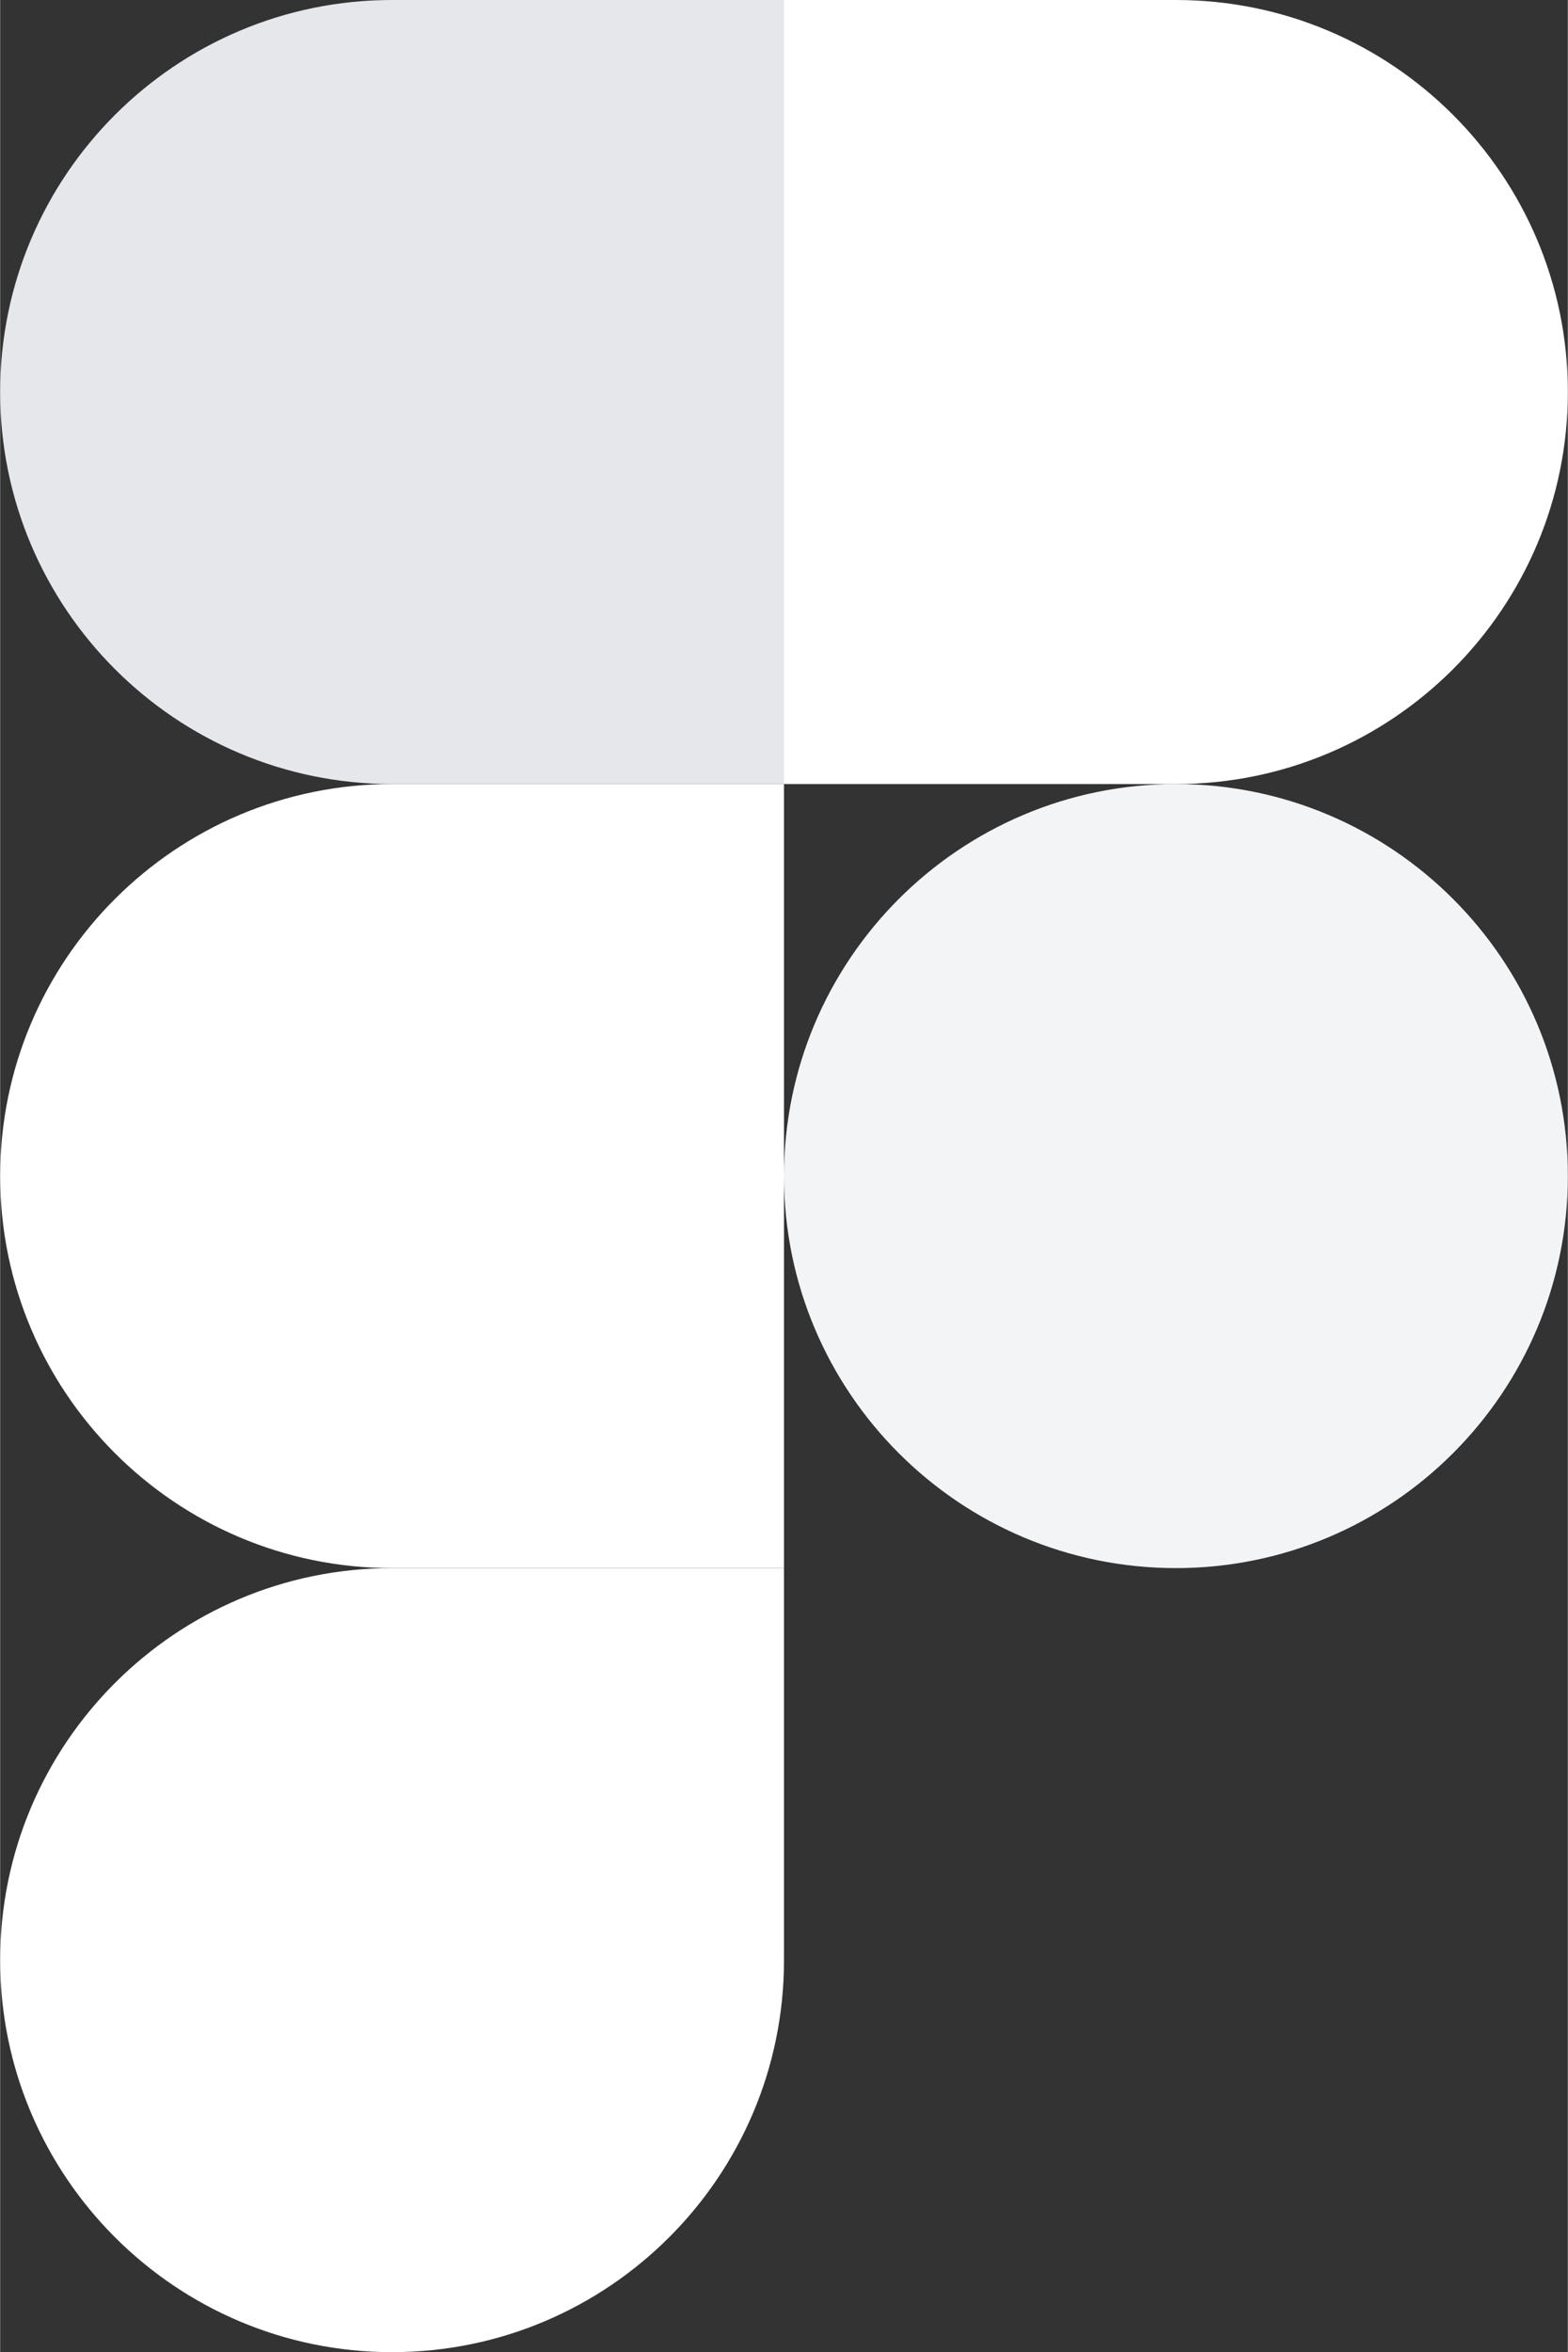
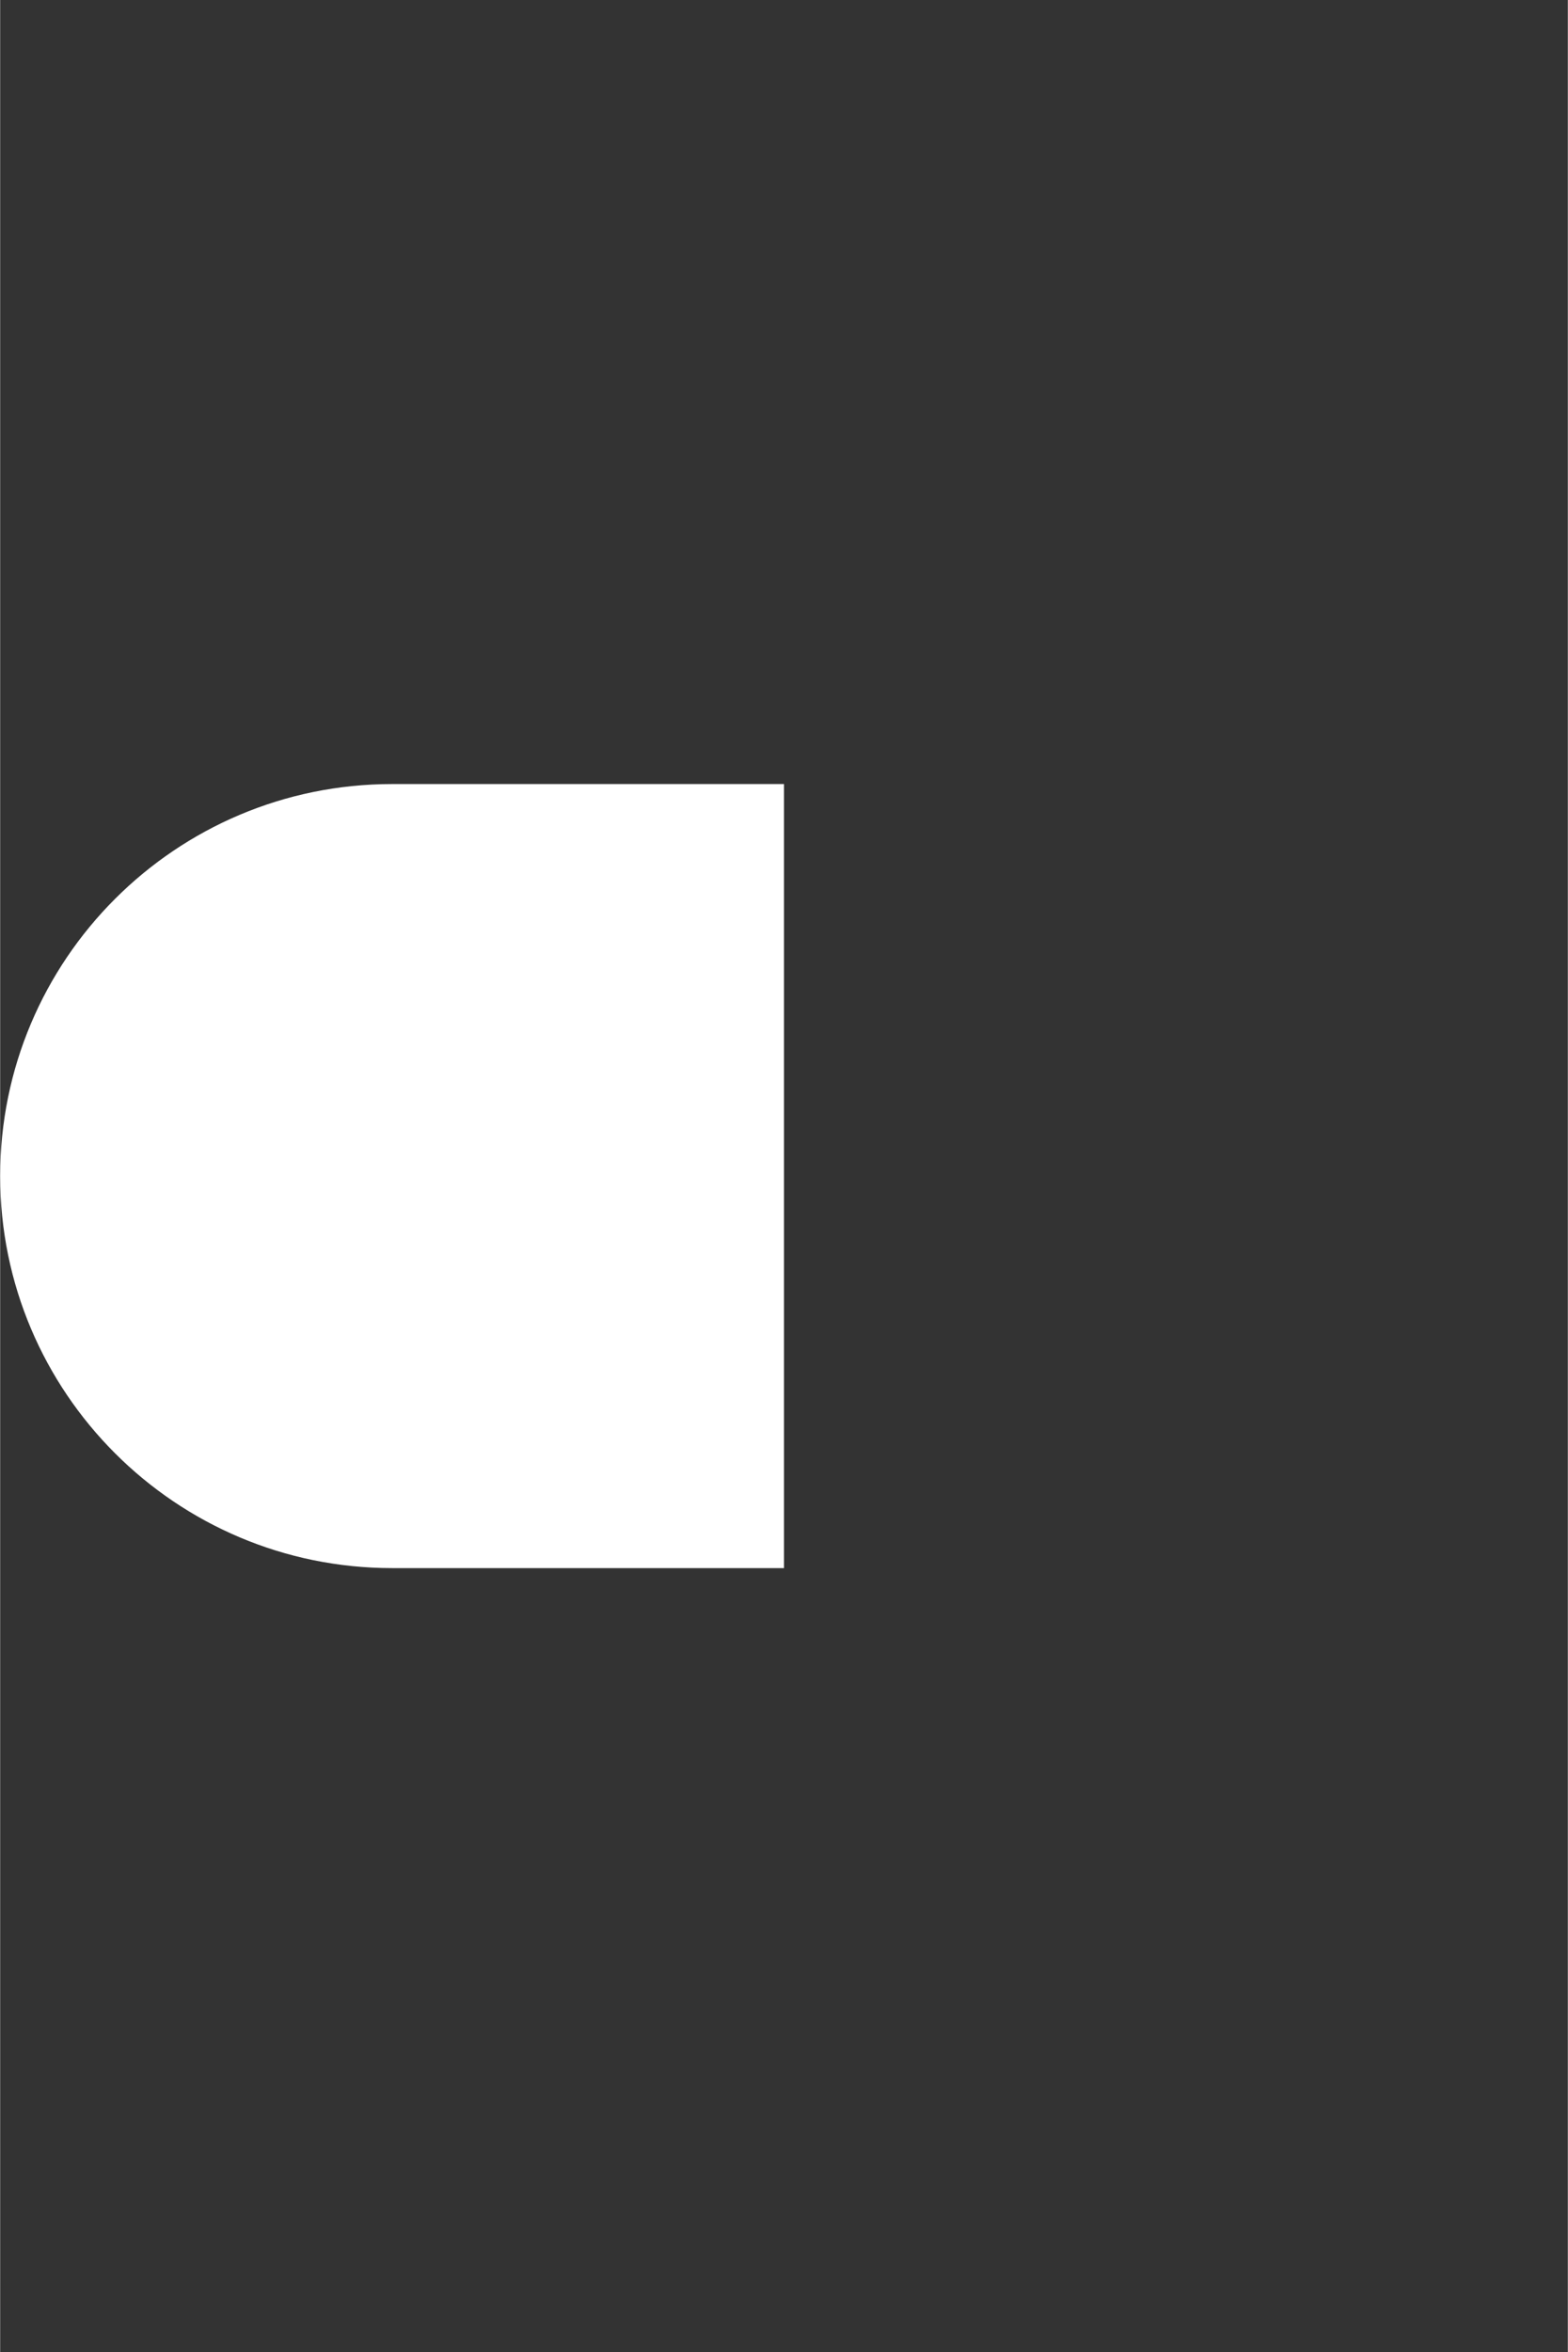
<svg xmlns="http://www.w3.org/2000/svg" id="Layer_1" viewBox="0 0 200 300" width="1667" height="2500">
  <rect x="0" y="0" width="200" height="300" fill="#333333" stroke="none" />
  <style>.st0{fill:#ffffff}.st1{fill:#ffffff}.st2{fill:#E5E7EB}.st3{fill:#ffffff}.st4{fill:#F3F4F6}</style>
  <title>Figma.logo</title>
  <desc>Created using Figma</desc>
-   <path id="path0_fill" class="st0" d="M50 300c27.6 0 50-22.4 50-50v-50H50c-27.6 0-50 22.4-50 50s22.4 50 50 50z" />
  <path id="path1_fill" class="st1" d="M0 150c0-27.6 22.4-50 50-50h50v100H50c-27.6 0-50-22.4-50-50z" />
-   <path id="path1_fill_1_" class="st2" d="M0 50C0 22.4 22.4 0 50 0h50v100H50C22.4 100 0 77.6 0 50z" />
-   <path id="path2_fill" class="st3" d="M100 0h50c27.6 0 50 22.4 50 50s-22.4 50-50 50h-50V0z" />
-   <path id="path3_fill" class="st4" d="M200 150c0 27.6-22.4 50-50 50s-50-22.4-50-50 22.4-50 50-50 50 22.4 50 50z" />
</svg>